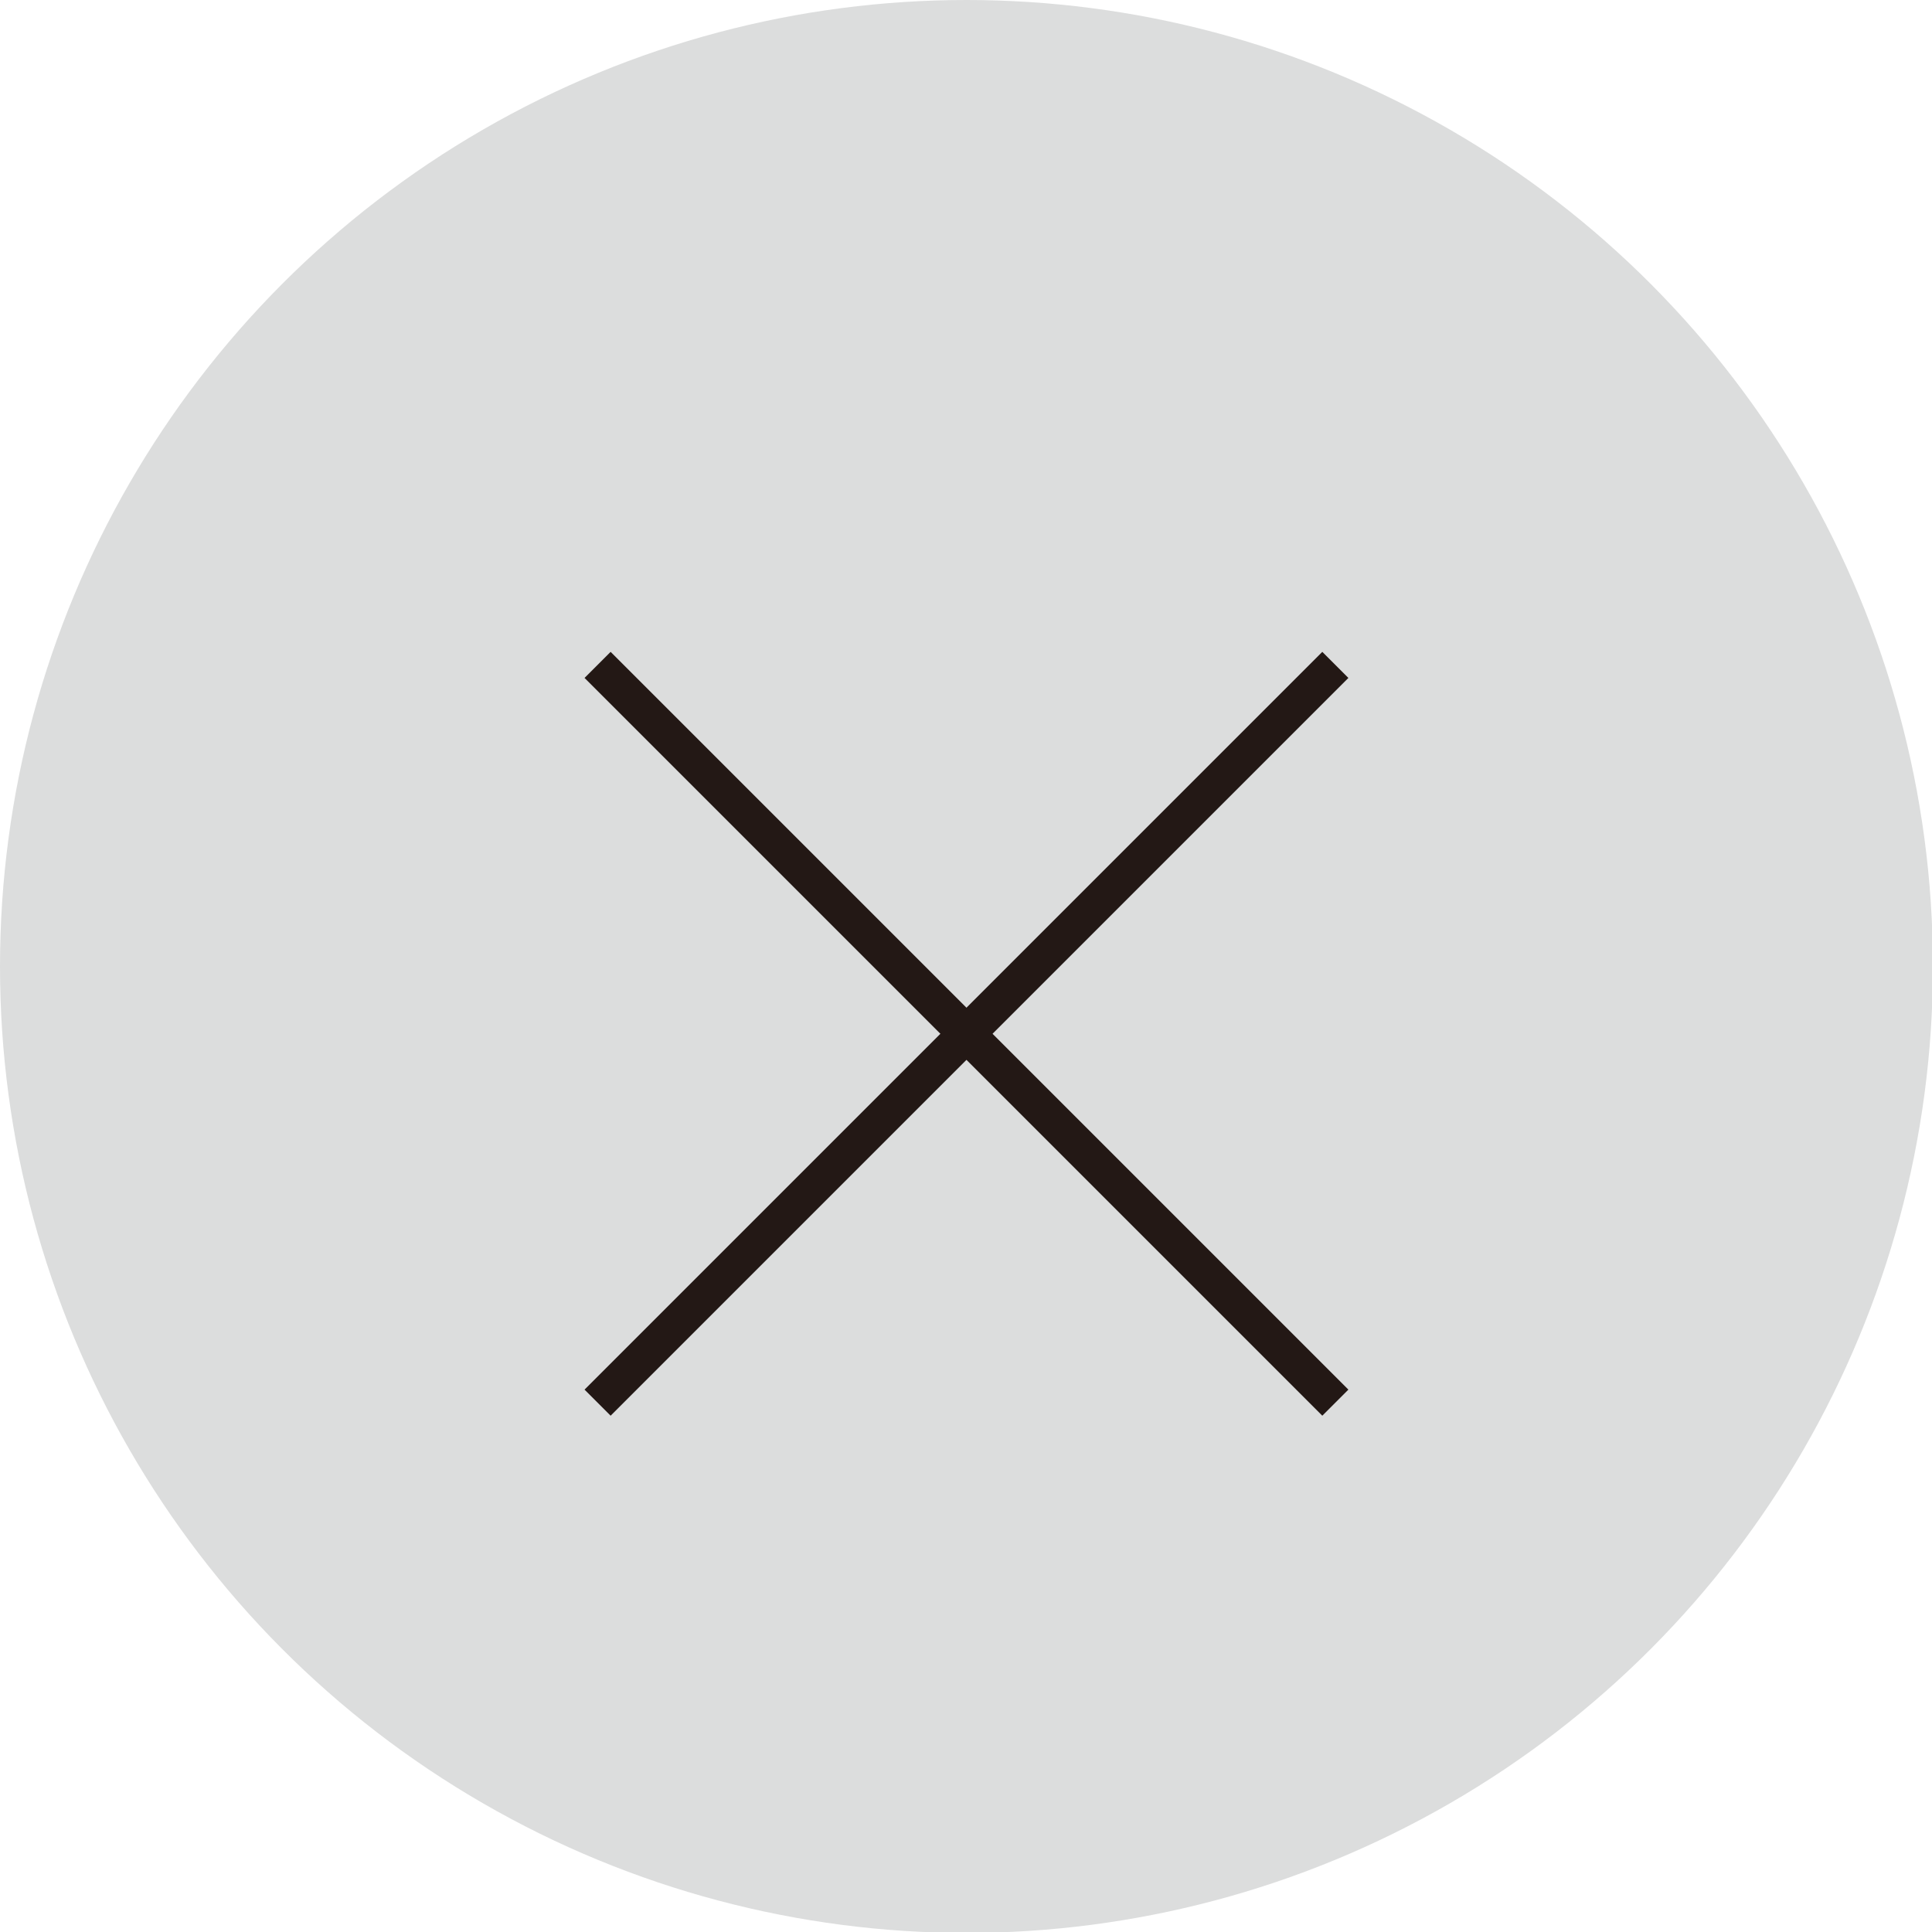
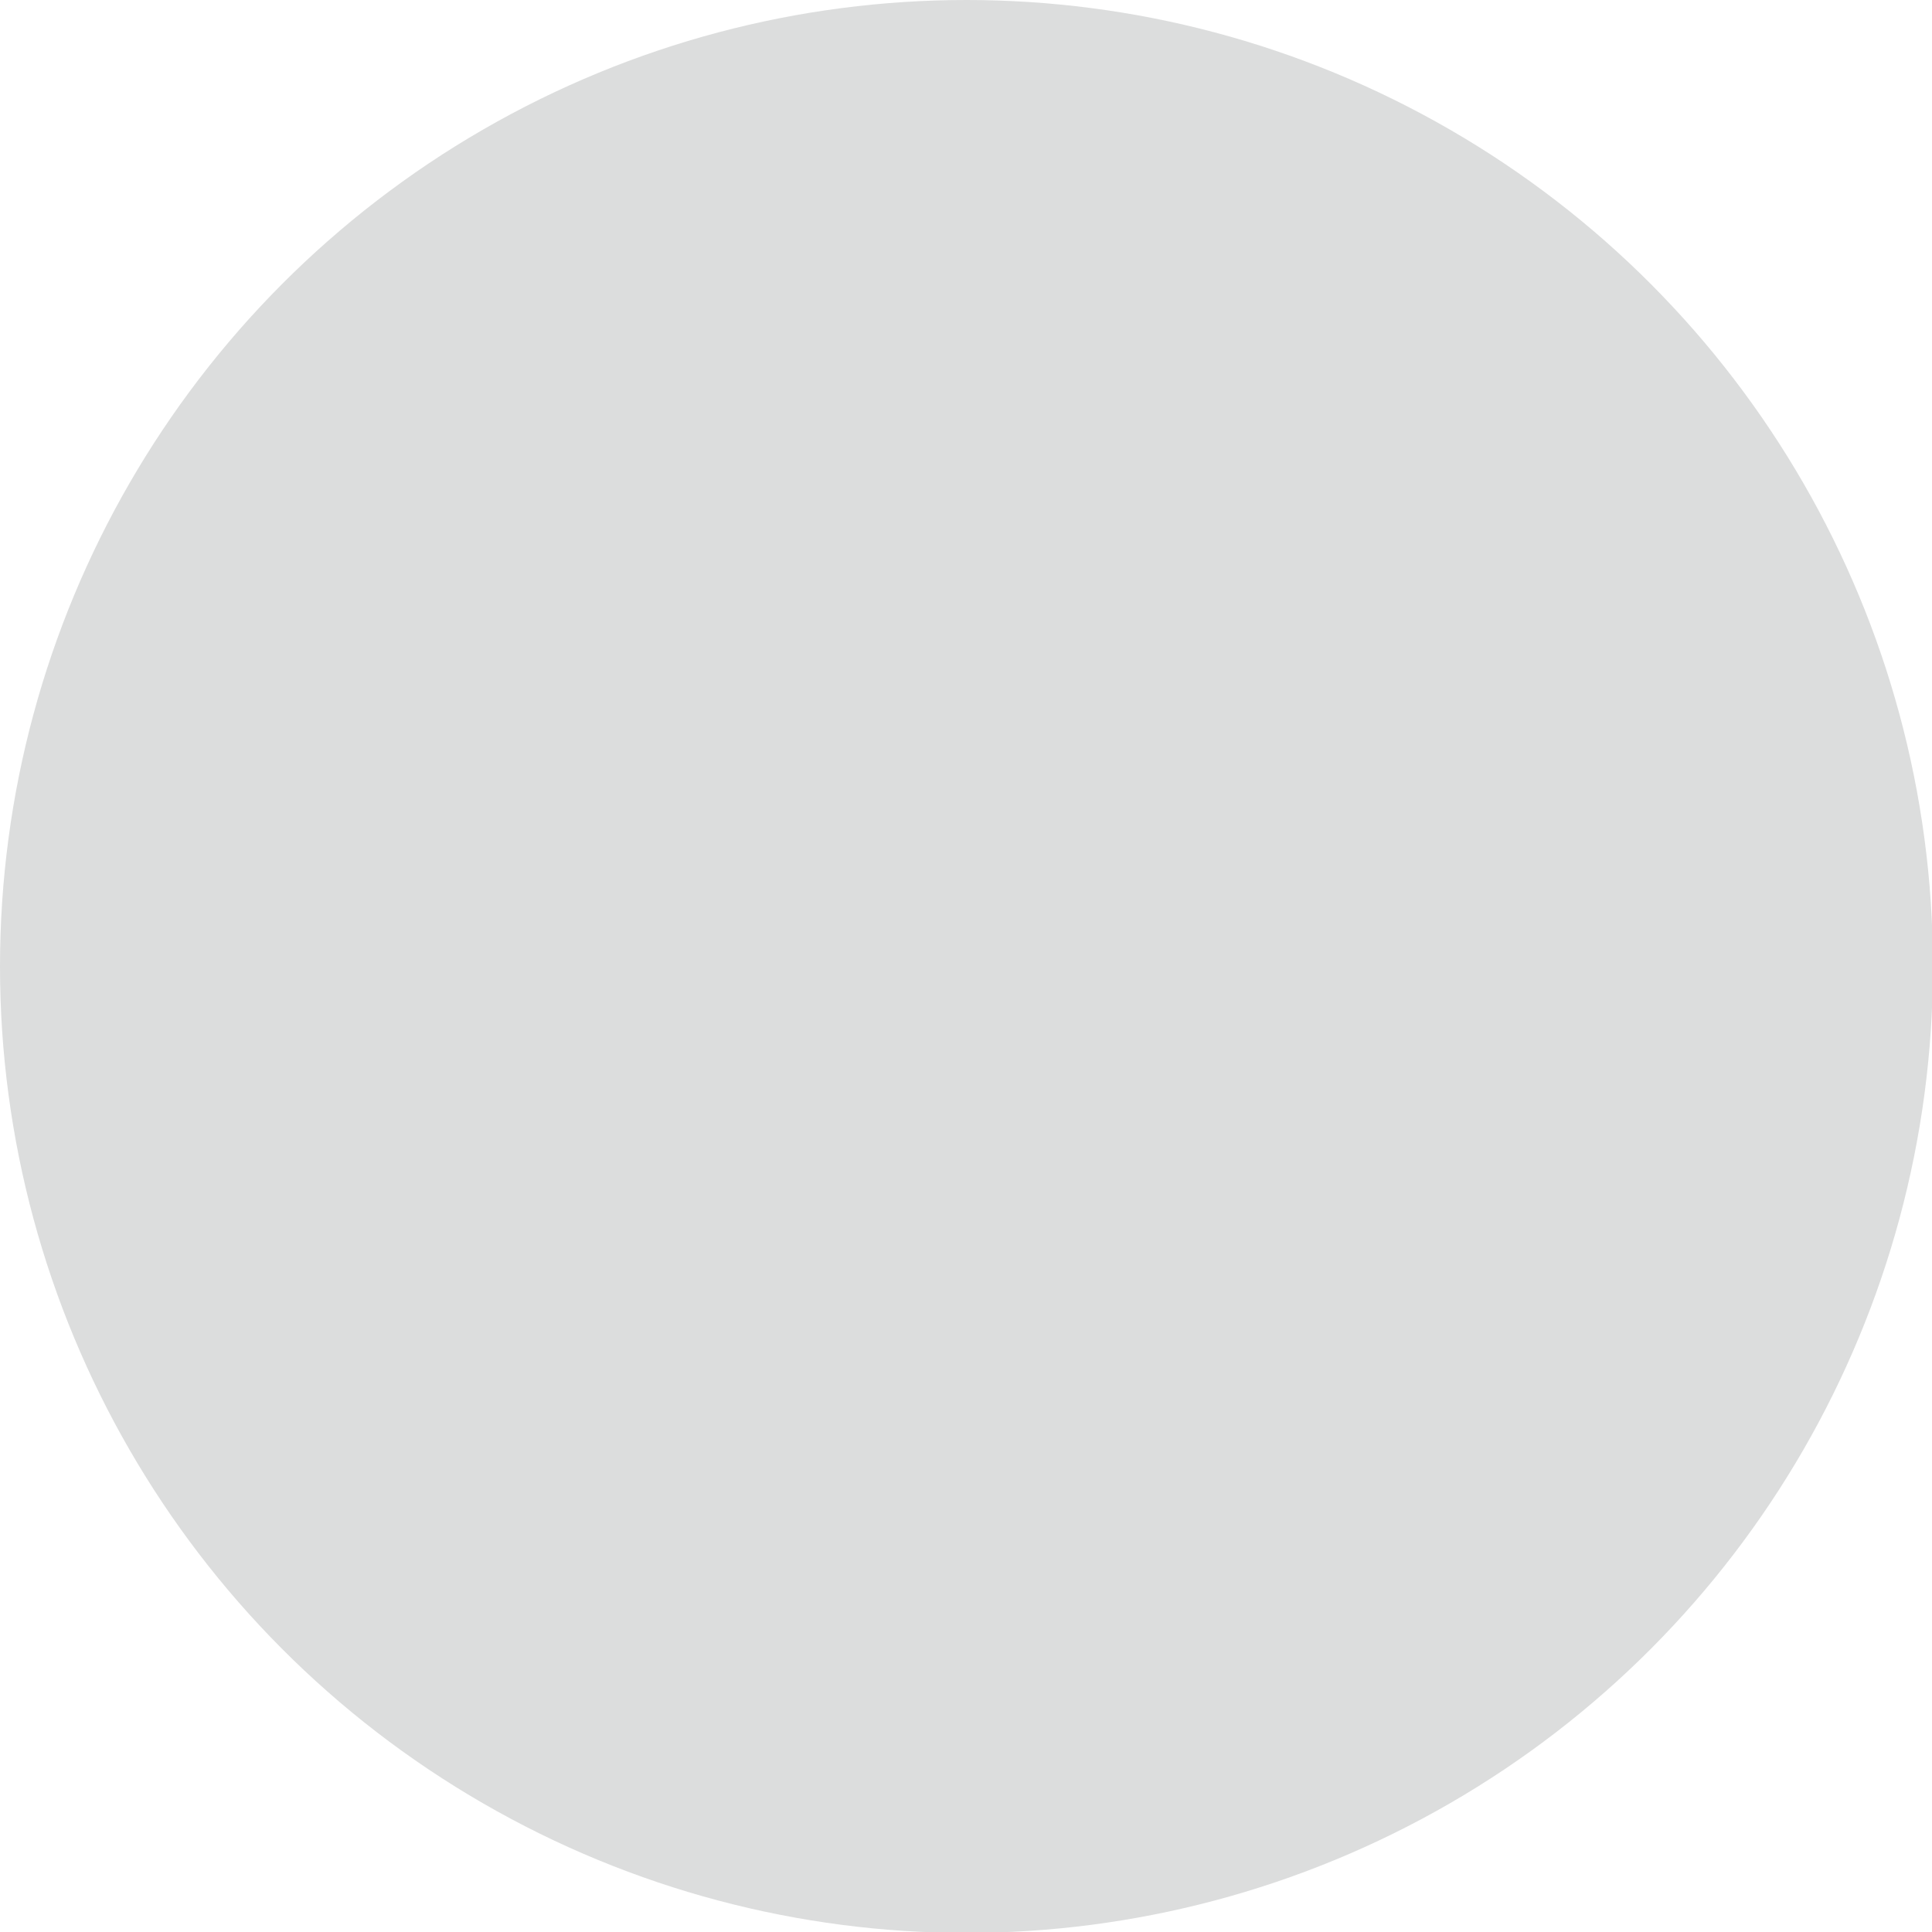
<svg xmlns="http://www.w3.org/2000/svg" id="_レイヤー_2" viewBox="0 0 20.95 20.95">
  <defs>
    <style>.cls-1{fill:none;stroke:#231815;stroke-miterlimit:10;stroke-width:.4px;}.cls-2{fill:#dcdddd;}</style>
  </defs>
  <g id="_レイヤー_1-2">
    <g>
      <circle class="cls-2" cx="10.48" cy="10.48" r="10.48" />
      <g>
-         <line class="cls-1" x1="14.48" y1="7.21" x2="6.48" y2="15.21" />
-         <line class="cls-1" x1="6.48" y1="7.21" x2="14.48" y2="15.21" />
-       </g>
+         </g>
    </g>
  </g>
</svg>